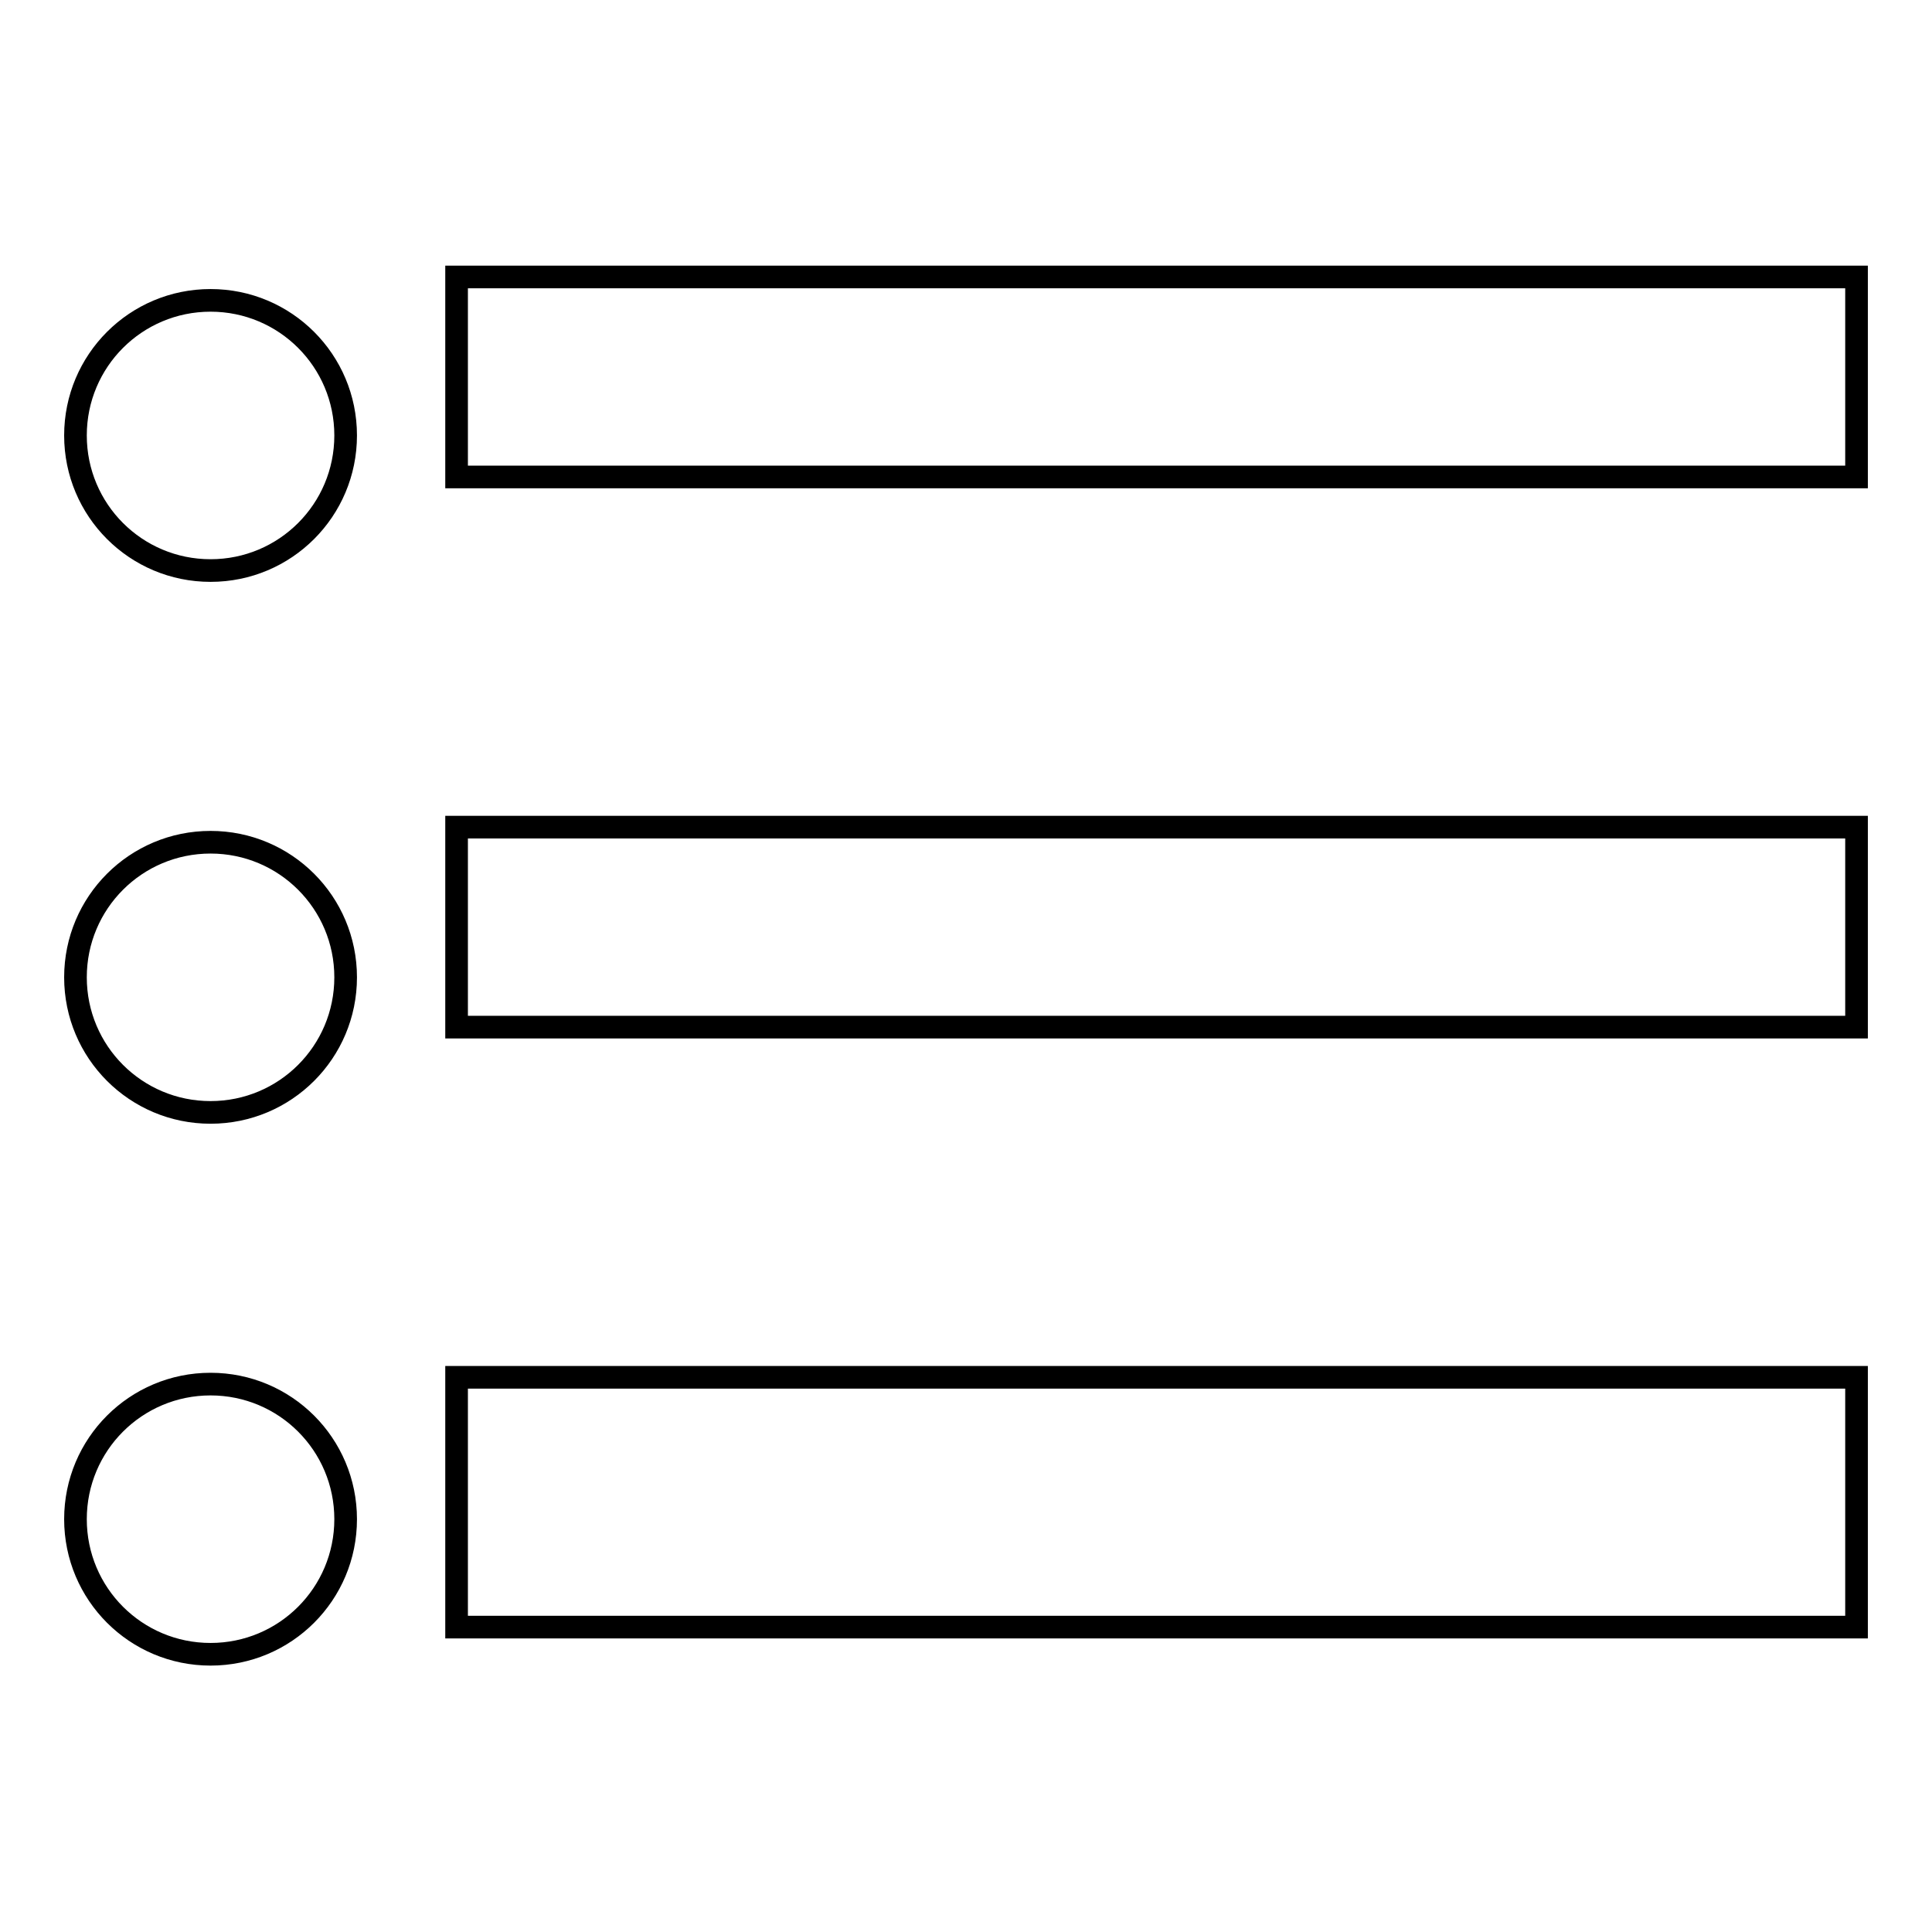
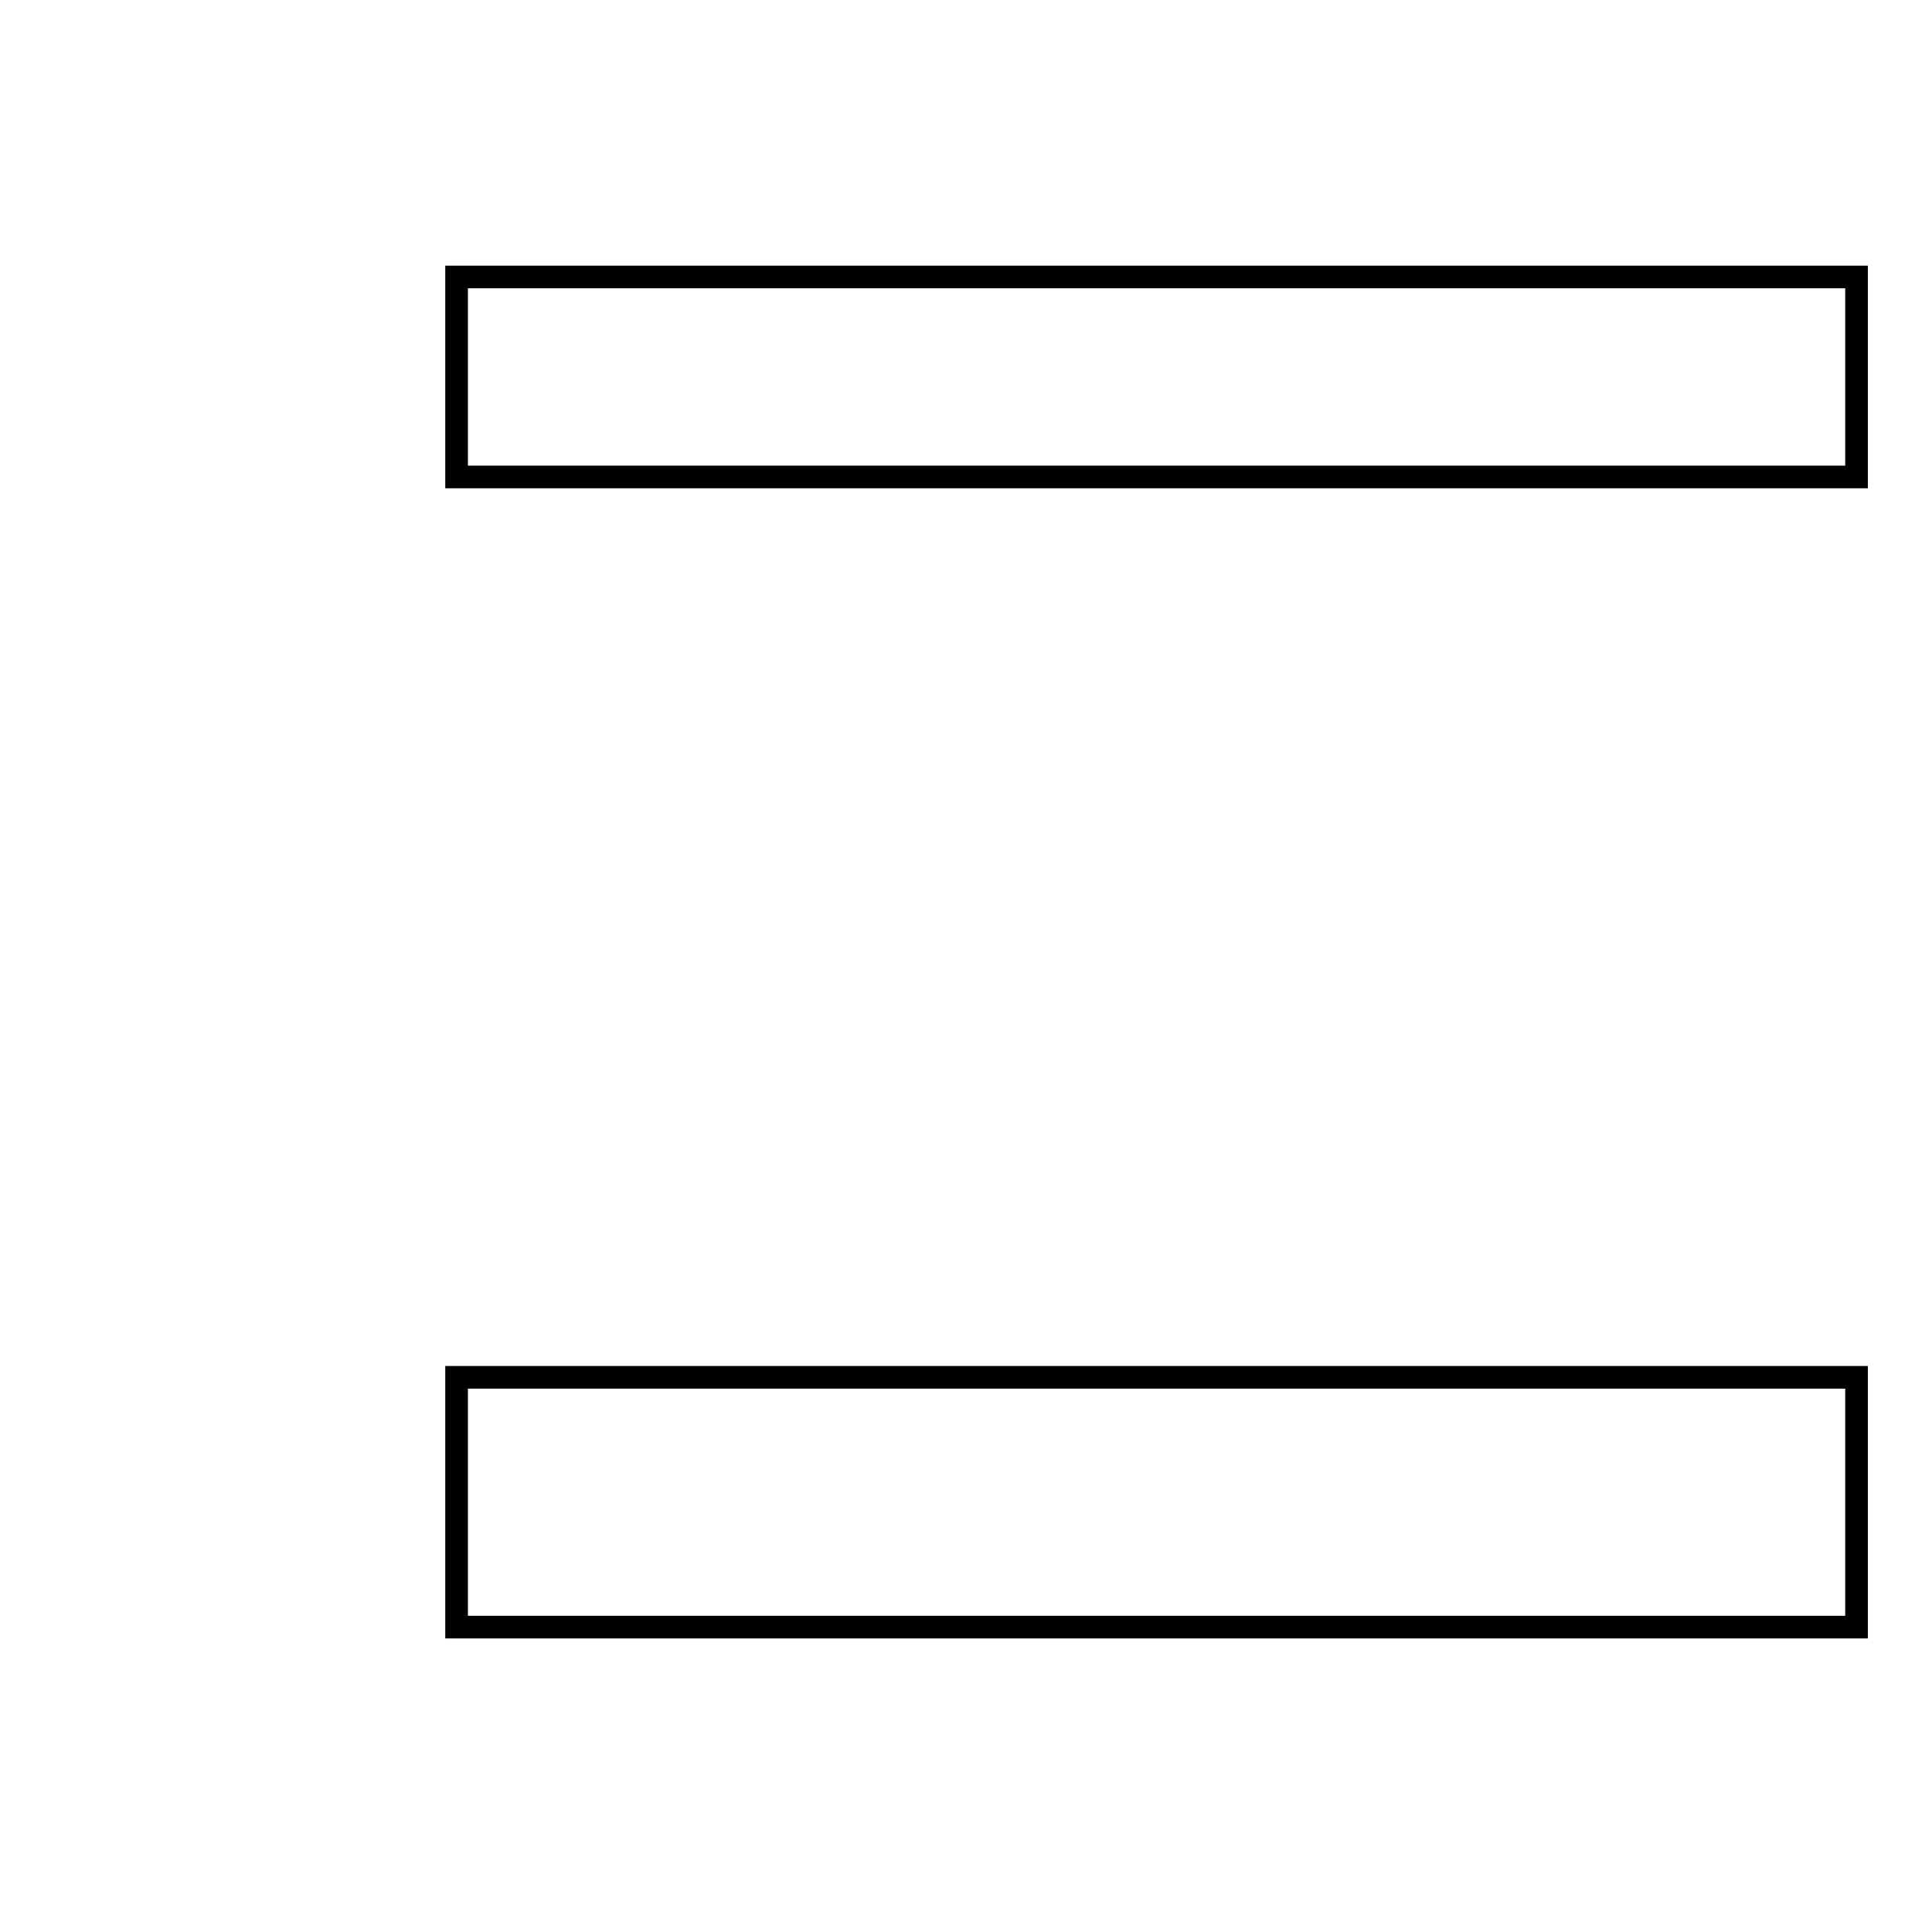
<svg xmlns="http://www.w3.org/2000/svg" version="1.1" x="0px" y="0px" viewBox="0 0 256 256" enable-background="new 0 0 256 256" xml:space="preserve">
  <g>
    <g>
      <path stroke-width="3" fill-opacity="0" stroke="#000000" d="M60.5,36.7H246v26.5H60.5V36.7z" />
-       <path stroke-width="3" fill-opacity="0" stroke="#000000" d="M60.5,109.6H246v26.5H60.5V109.6z" />
      <path stroke-width="3" fill-opacity="0" stroke="#000000" d="M60.5,182.5H246v33.1H60.5V182.5z" />
-       <path stroke-width="3" fill-opacity="0" stroke="#000000" d="M10,57.7c0,9.9,8,17.9,17.9,17.9c9.9,0,17.9-8,17.9-17.9c0-9.9-8-17.9-17.9-17.9C18,39.8,10,47.8,10,57.7z" />
-       <path stroke-width="3" fill-opacity="0" stroke="#000000" d="M10,129.5c0,9.9,8,17.9,17.9,17.9c9.9,0,17.9-8,17.9-17.9c0-9.9-8-17.9-17.9-17.9C18,111.6,10,119.6,10,129.5z" />
-       <path stroke-width="3" fill-opacity="0" stroke="#000000" d="M10,201.3c0,9.9,8,17.9,17.9,17.9c9.9,0,17.9-8,17.9-17.9c0-9.9-8-17.9-17.9-17.9C18,183.4,10,191.4,10,201.3z" />
    </g>
  </g>
</svg>